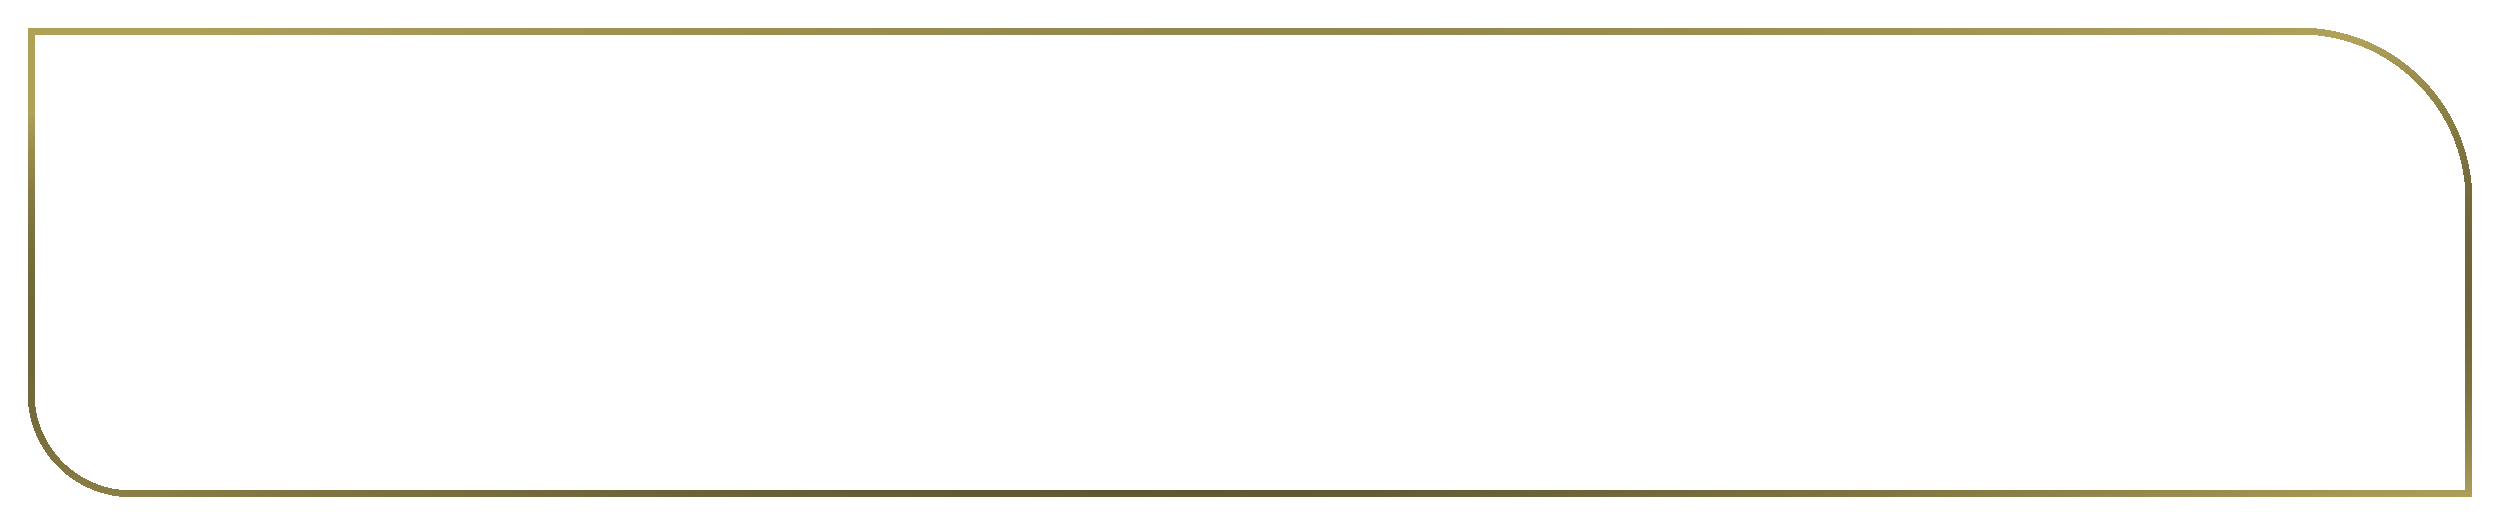
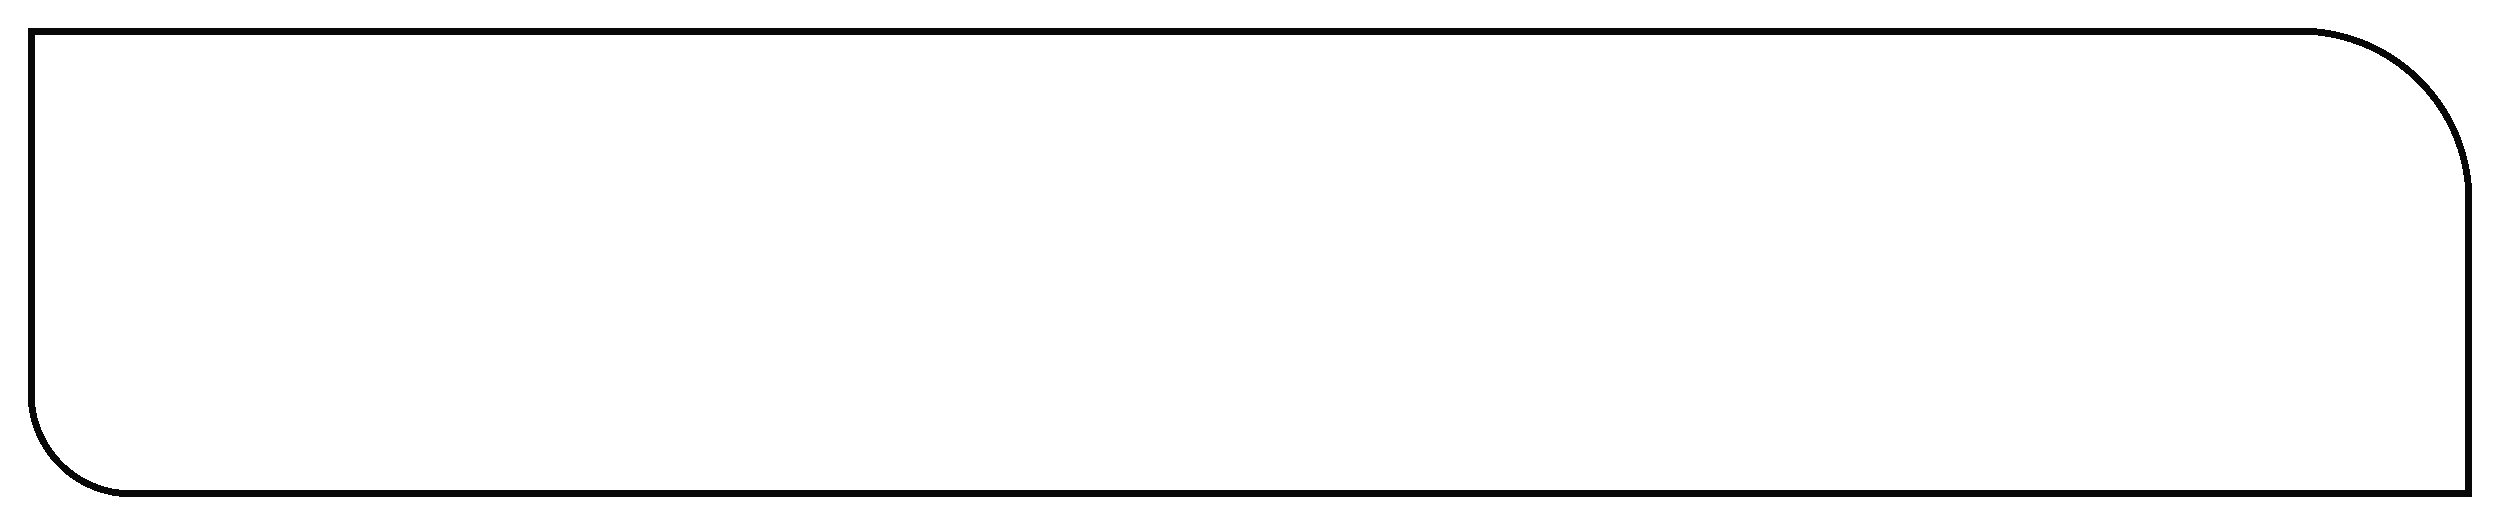
<svg xmlns="http://www.w3.org/2000/svg" width="362" height="76" viewBox="0 0 362 76" fill="none">
  <g filter="url(#filter0_d_337_2176)">
-     <path d="M358 25C358 11.193 346.807 0 333 0H4V53C4 61.284 10.716 68 19 68H358V25Z" fill="white" fill-opacity="0.3" shape-rendering="crispEdges" />
    <path d="M333 0.5H4.5V53C4.5 61.008 10.992 67.5 19 67.5H357.5V25C357.5 11.469 346.531 0.5 333 0.5Z" stroke="#080808" shape-rendering="crispEdges" />
-     <path d="M333 0.5H4.5V53C4.5 61.008 10.992 67.5 19 67.5H357.5V25C357.5 11.469 346.531 0.5 333 0.5Z" stroke="url(#paint0_radial_337_2176)" stroke-opacity="0.5" shape-rendering="crispEdges" />
-     <path d="M333 0.5H4.5V53C4.5 61.008 10.992 67.5 19 67.5H357.5V25C357.5 11.469 346.531 0.5 333 0.5Z" stroke="url(#paint1_radial_337_2176)" stroke-opacity="0.5" shape-rendering="crispEdges" />
  </g>
  <defs>
    <filter id="filter0_d_337_2176" x="0" y="0" width="362" height="76" filterUnits="userSpaceOnUse" color-interpolation-filters="sRGB">
      <feFlood flood-opacity="0" result="BackgroundImageFix" />
      <feColorMatrix in="SourceAlpha" type="matrix" values="0 0 0 0 0 0 0 0 0 0 0 0 0 0 0 0 0 0 127 0" result="hardAlpha" />
      <feOffset dy="4" />
      <feGaussianBlur stdDeviation="2" />
      <feComposite in2="hardAlpha" operator="out" />
      <feColorMatrix type="matrix" values="0 0 0 0 0.729 0 0 0 0 0.62 0 0 0 0 0.318 0 0 0 0.25 0" />
      <feBlend mode="normal" in2="BackgroundImageFix" result="effect1_dropShadow_337_2176" />
      <feBlend mode="normal" in="SourceGraphic" in2="effect1_dropShadow_337_2176" result="shape" />
    </filter>
    <radialGradient id="paint0_radial_337_2176" cx="0" cy="0" r="1" gradientUnits="userSpaceOnUse" gradientTransform="translate(181 34) rotate(180) scale(177 78.595)">
      <stop stop-color="#D0BA62" stop-opacity="0" />
      <stop offset="1" stop-color="#D0BA62" />
    </radialGradient>
    <radialGradient id="paint1_radial_337_2176" cx="0" cy="0" r="1" gradientTransform="matrix(-1.389 -37.651 -361.395 9.89 184.056 40.101)" gradientUnits="userSpaceOnUse">
      <stop stop-color="#080808" stop-opacity="0" />
      <stop offset="1" stop-color="#F3E27E" />
    </radialGradient>
  </defs>
</svg>